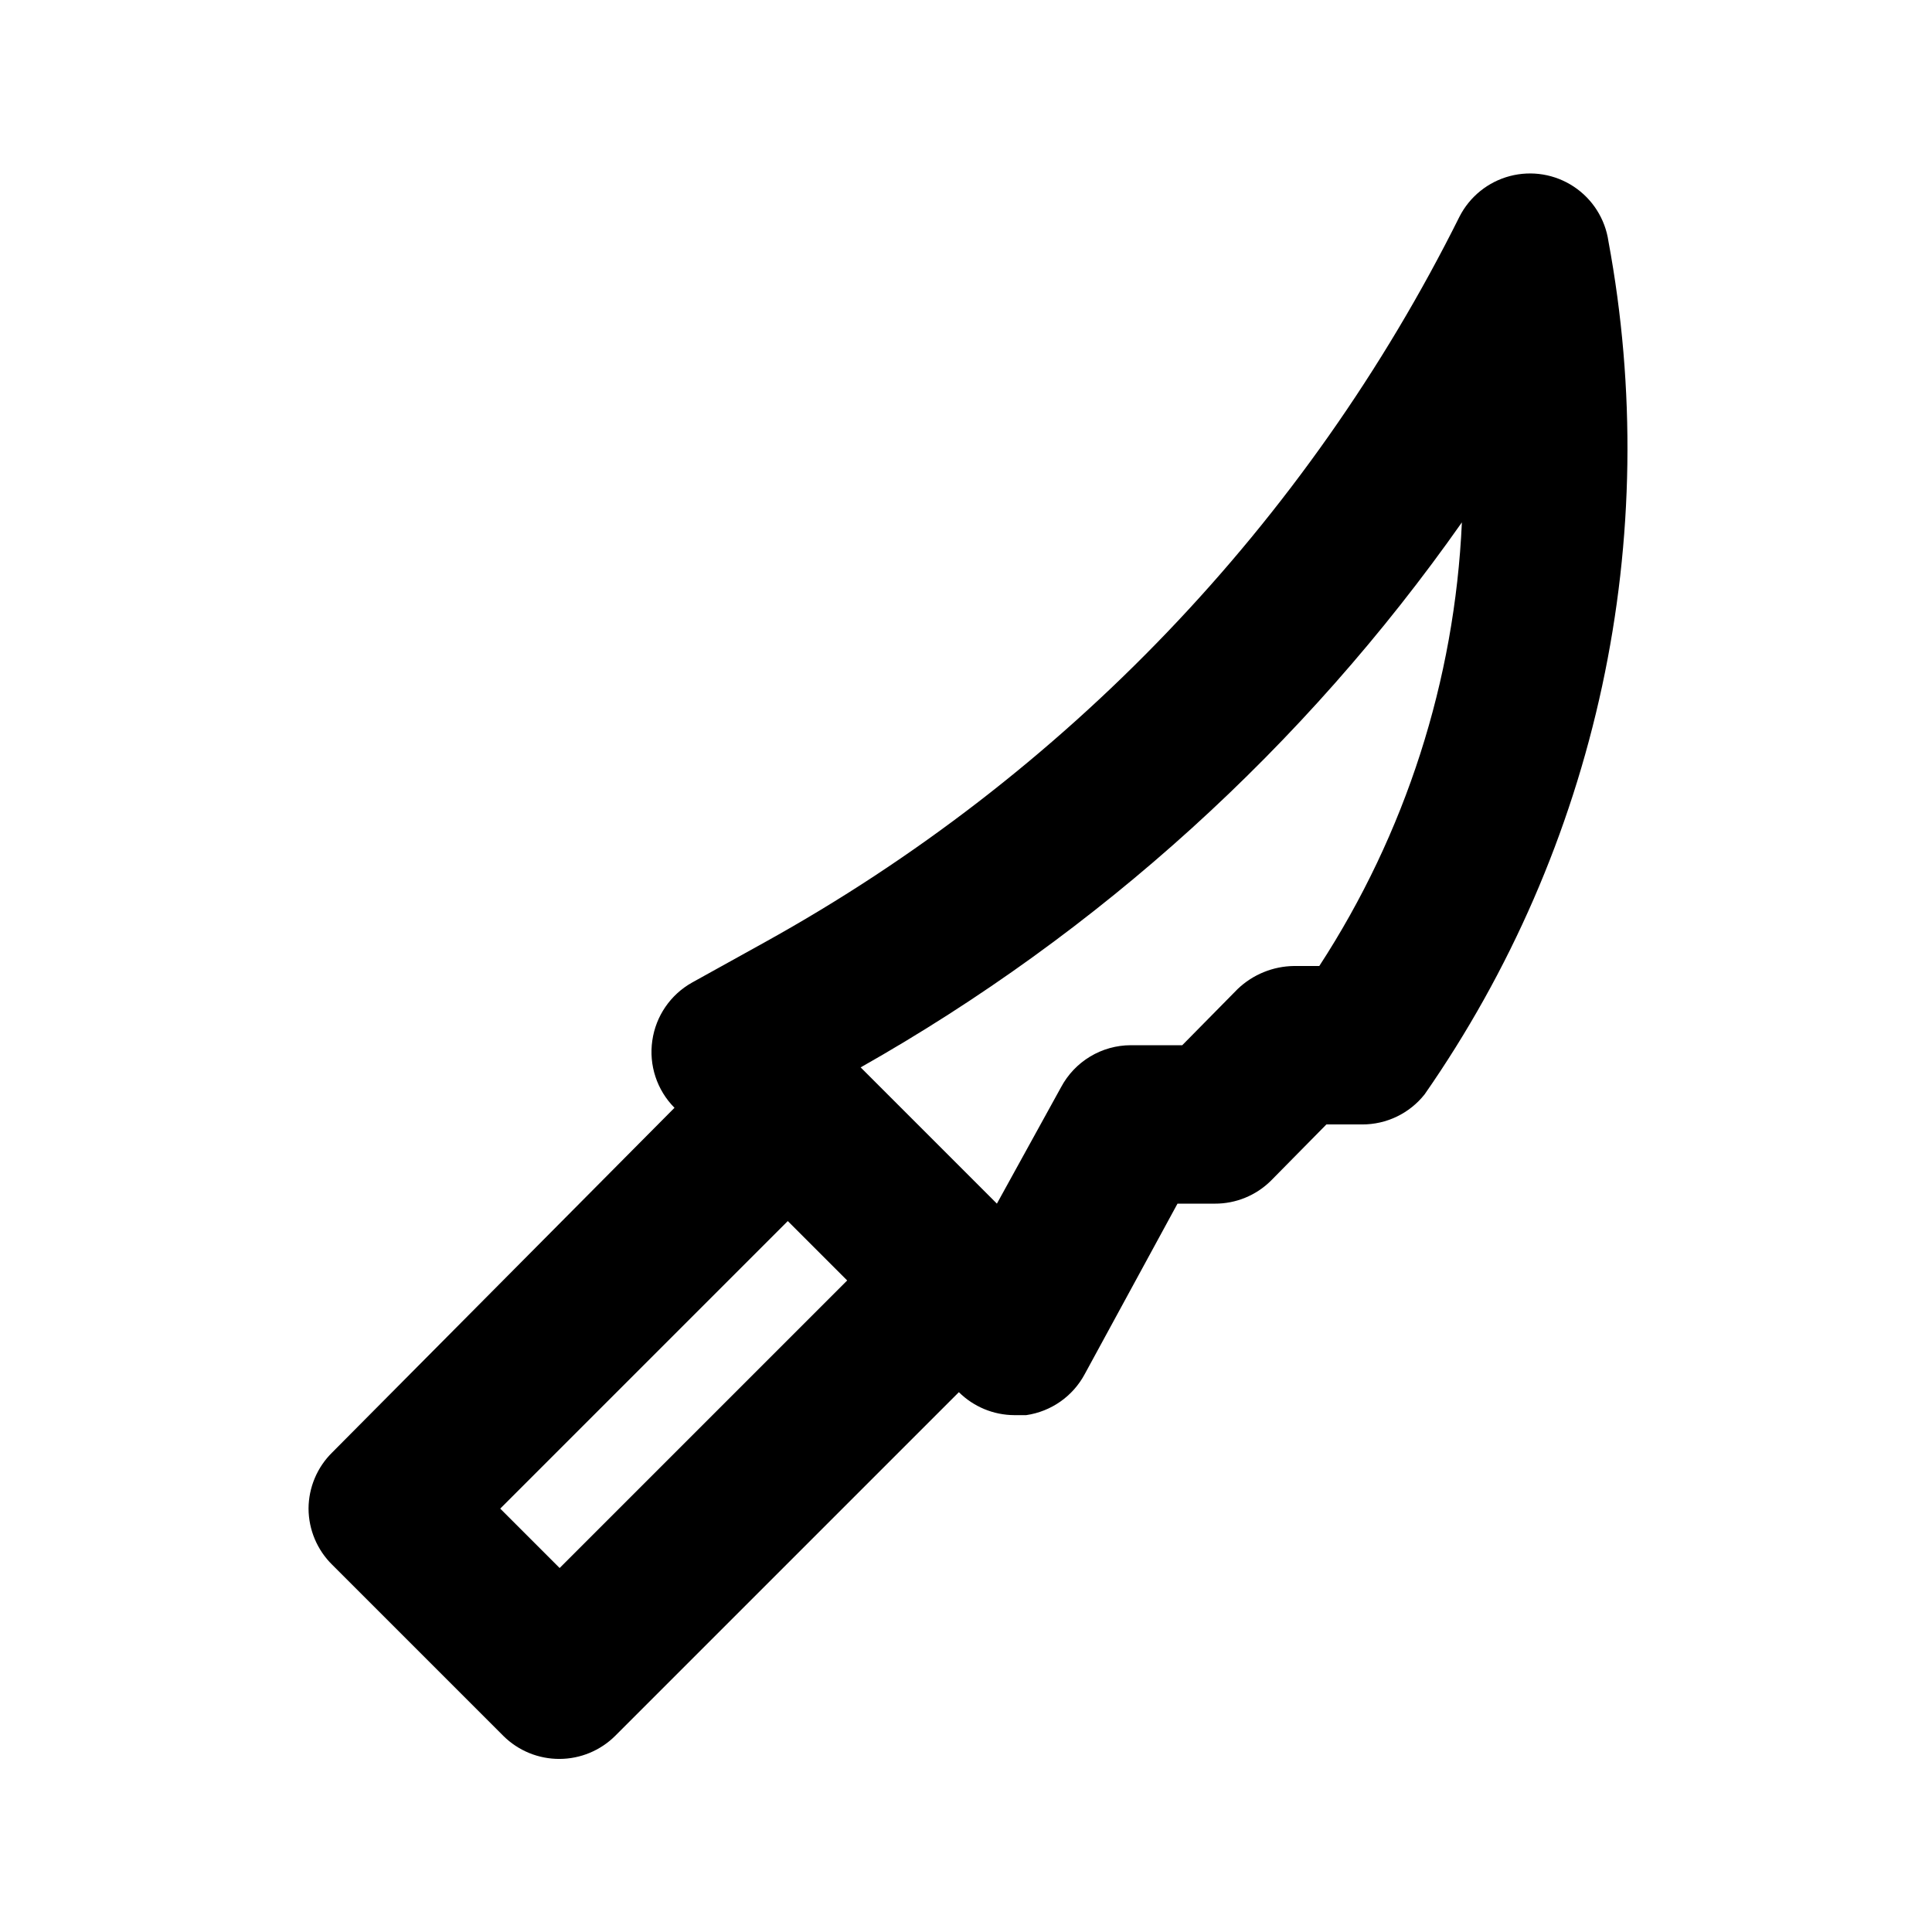
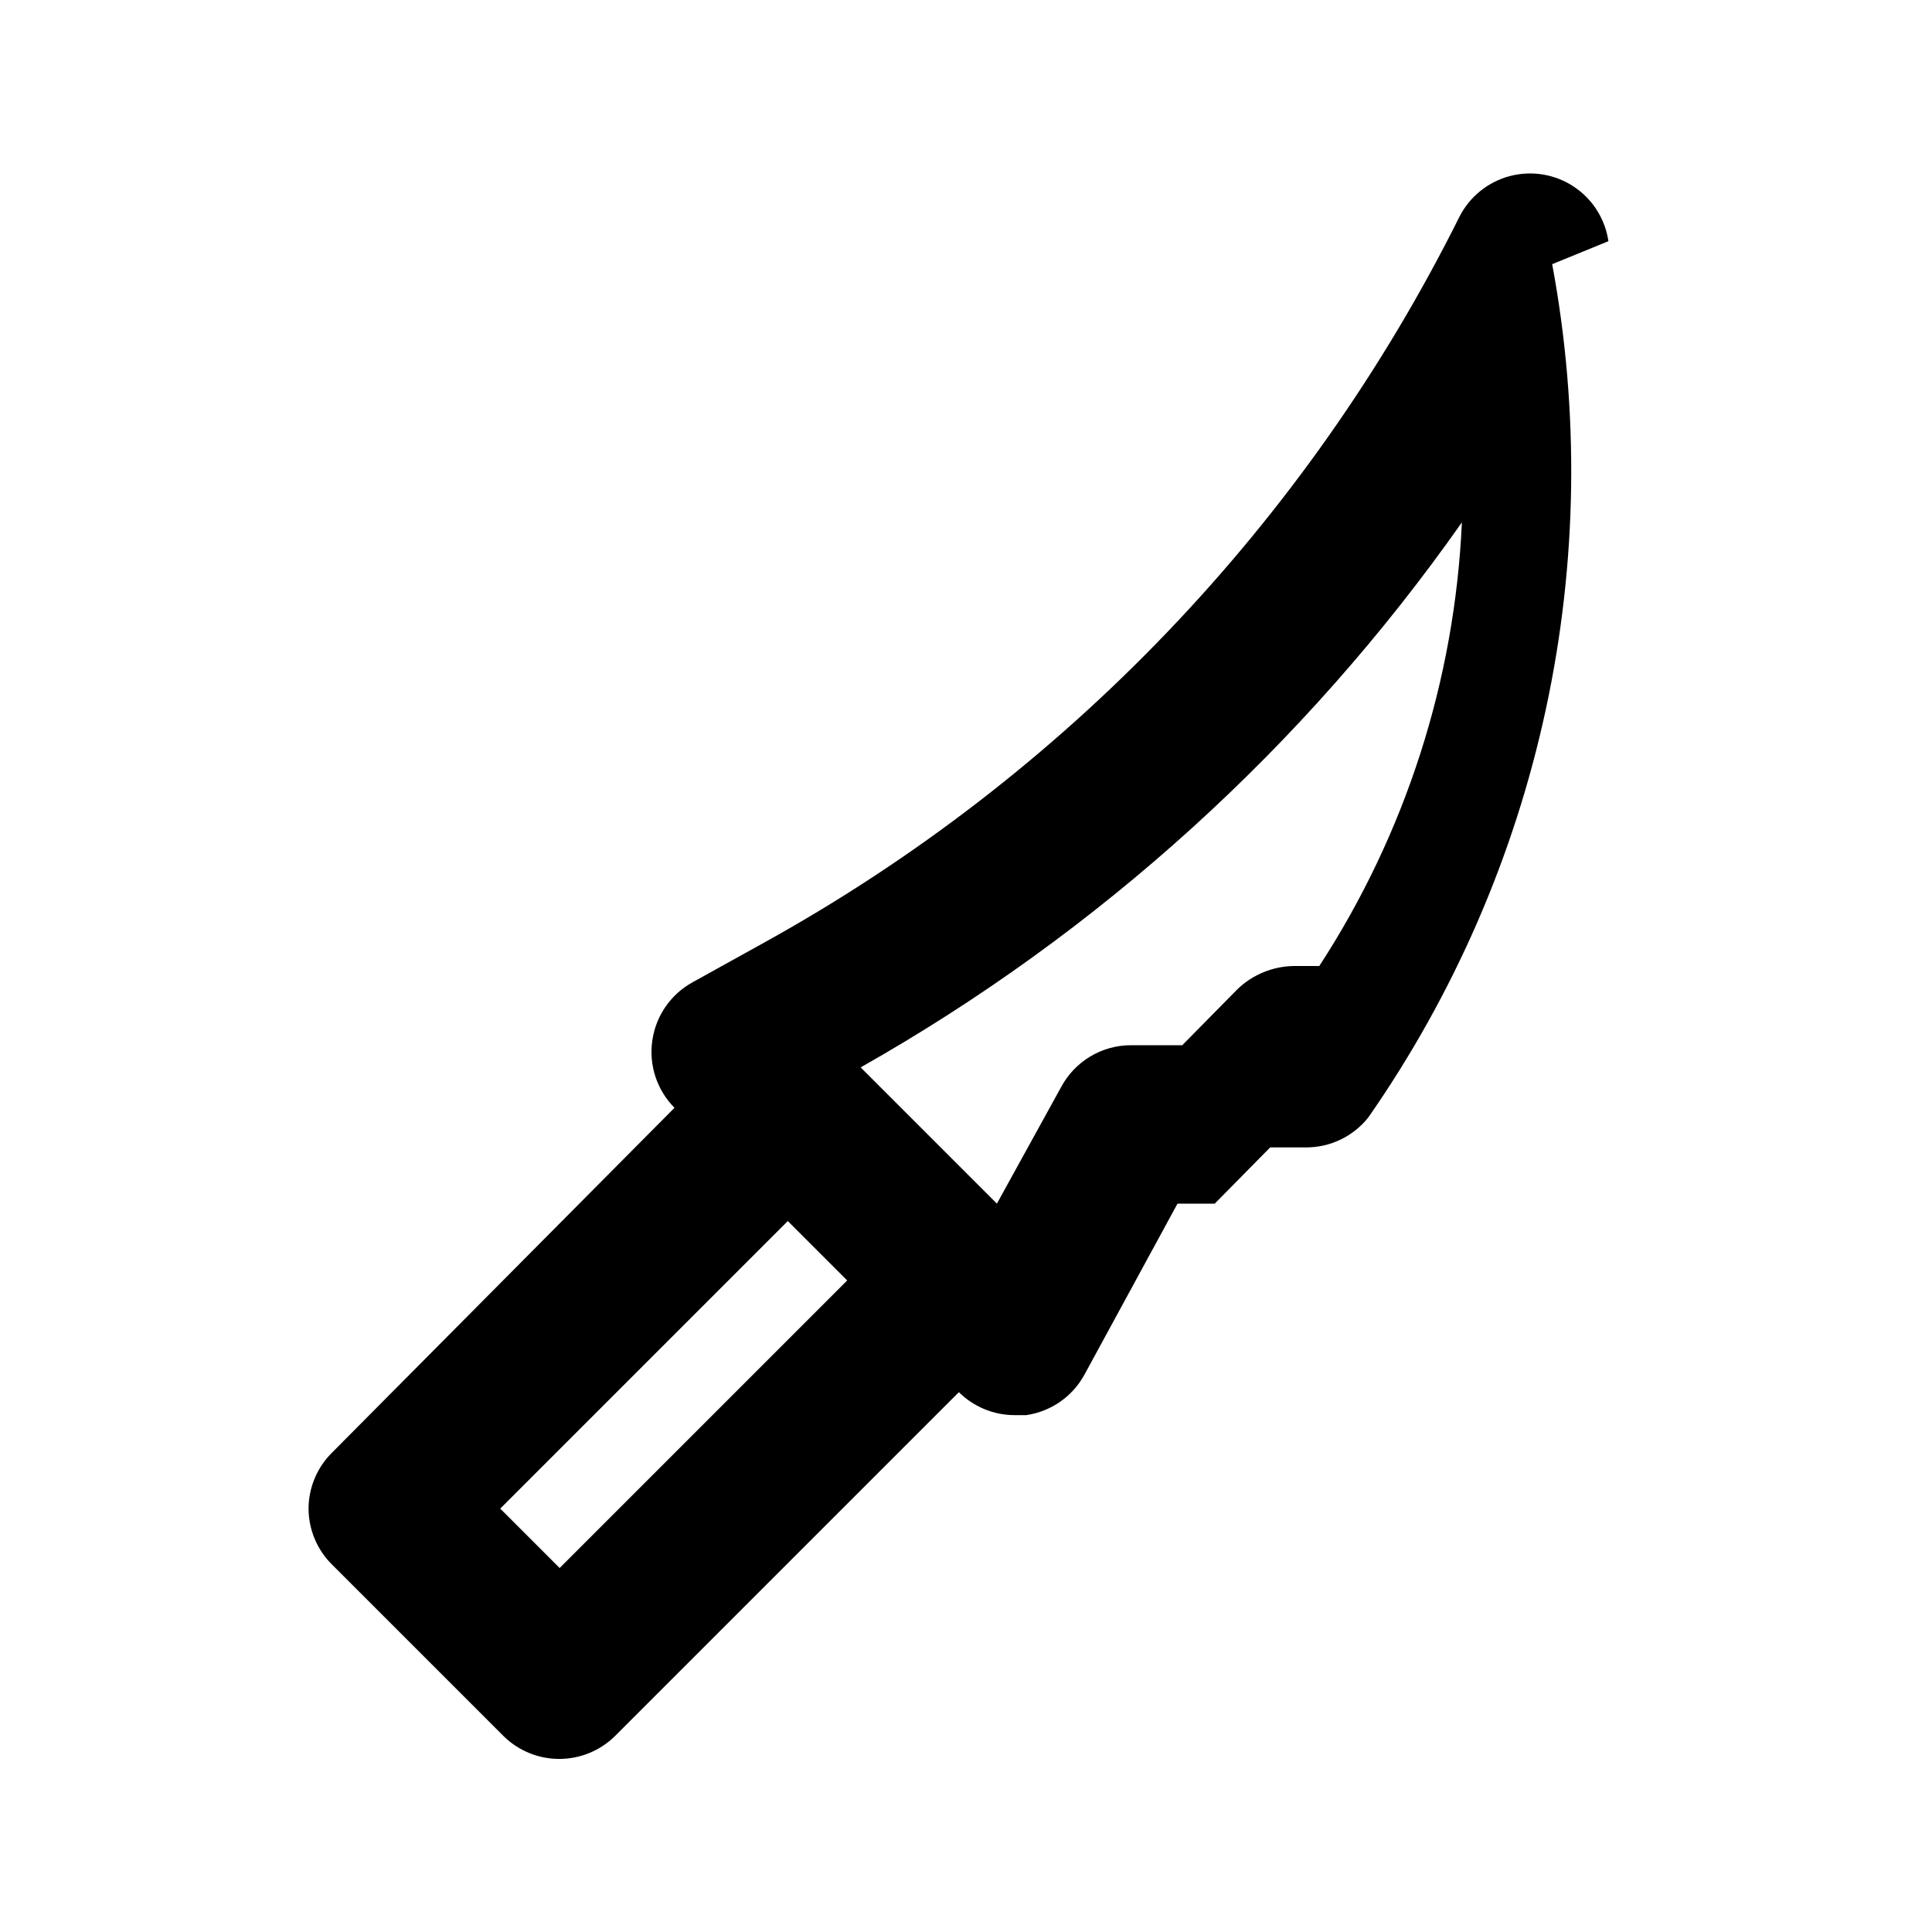
<svg xmlns="http://www.w3.org/2000/svg" fill="#000000" width="800px" height="800px" version="1.1" viewBox="144 144 512 512">
-   <path d="m570.25 207.92c-0.867-5.914-4.211-11.176-9.195-14.473-4.984-3.293-11.141-4.309-16.918-2.789-5.777 1.52-10.637 5.434-13.355 10.754-40.484 81.254-104.68 148.3-184.1 192.29l-19.312 10.707c-5.691 3.199-9.57 8.863-10.496 15.324-0.961 6.543 1.215 13.152 5.875 17.844l-90.684 91.316c-4.008 3.926-6.273 9.293-6.297 14.902 0.023 5.609 2.289 10.98 6.297 14.906l45.344 45.344c3.961 3.93 9.324 6.117 14.902 6.086 5.508-0.023 10.785-2.211 14.695-6.086l91.105-91.105c3.91 3.875 9.188 6.062 14.695 6.086h3.148c6.621-0.957 12.391-5.008 15.535-10.914l24.559-45.133h9.867c5.578 0.031 10.941-2.16 14.902-6.09l14.695-14.906 9.445 0.004c6.461 0.031 12.578-2.91 16.586-7.981 22.684-32.582 38.672-69.344 47.031-108.16 8.359-38.809 8.93-78.895 1.672-117.93zm-277.94 351.62-15.742-15.742 76.203-76.203 15.742 15.742zm201.32-159.54h-6.719c-5.559 0.074-10.883 2.25-14.906 6.086l-14.695 14.906h-13.645c-3.797 0.008-7.519 1.047-10.773 3.008-3.254 1.961-5.914 4.766-7.699 8.117l-17.004 30.859-36.105-36.105v-0.004c63.176-35.715 117.6-85.051 159.33-144.43-1.879 41.855-14.926 82.445-37.785 117.56z" />
+   <path d="m570.25 207.92c-0.867-5.914-4.211-11.176-9.195-14.473-4.984-3.293-11.141-4.309-16.918-2.789-5.777 1.52-10.637 5.434-13.355 10.754-40.484 81.254-104.68 148.3-184.1 192.29l-19.312 10.707c-5.691 3.199-9.57 8.863-10.496 15.324-0.961 6.543 1.215 13.152 5.875 17.844l-90.684 91.316c-4.008 3.926-6.273 9.293-6.297 14.902 0.023 5.609 2.289 10.98 6.297 14.906l45.344 45.344c3.961 3.93 9.324 6.117 14.902 6.086 5.508-0.023 10.785-2.211 14.695-6.086l91.105-91.105c3.91 3.875 9.188 6.062 14.695 6.086h3.148c6.621-0.957 12.391-5.008 15.535-10.914l24.559-45.133h9.867l14.695-14.906 9.445 0.004c6.461 0.031 12.578-2.91 16.586-7.981 22.684-32.582 38.672-69.344 47.031-108.16 8.359-38.809 8.93-78.895 1.672-117.93zm-277.94 351.62-15.742-15.742 76.203-76.203 15.742 15.742zm201.32-159.54h-6.719c-5.559 0.074-10.883 2.25-14.906 6.086l-14.695 14.906h-13.645c-3.797 0.008-7.519 1.047-10.773 3.008-3.254 1.961-5.914 4.766-7.699 8.117l-17.004 30.859-36.105-36.105v-0.004c63.176-35.715 117.6-85.051 159.33-144.43-1.879 41.855-14.926 82.445-37.785 117.56z" />
</svg>